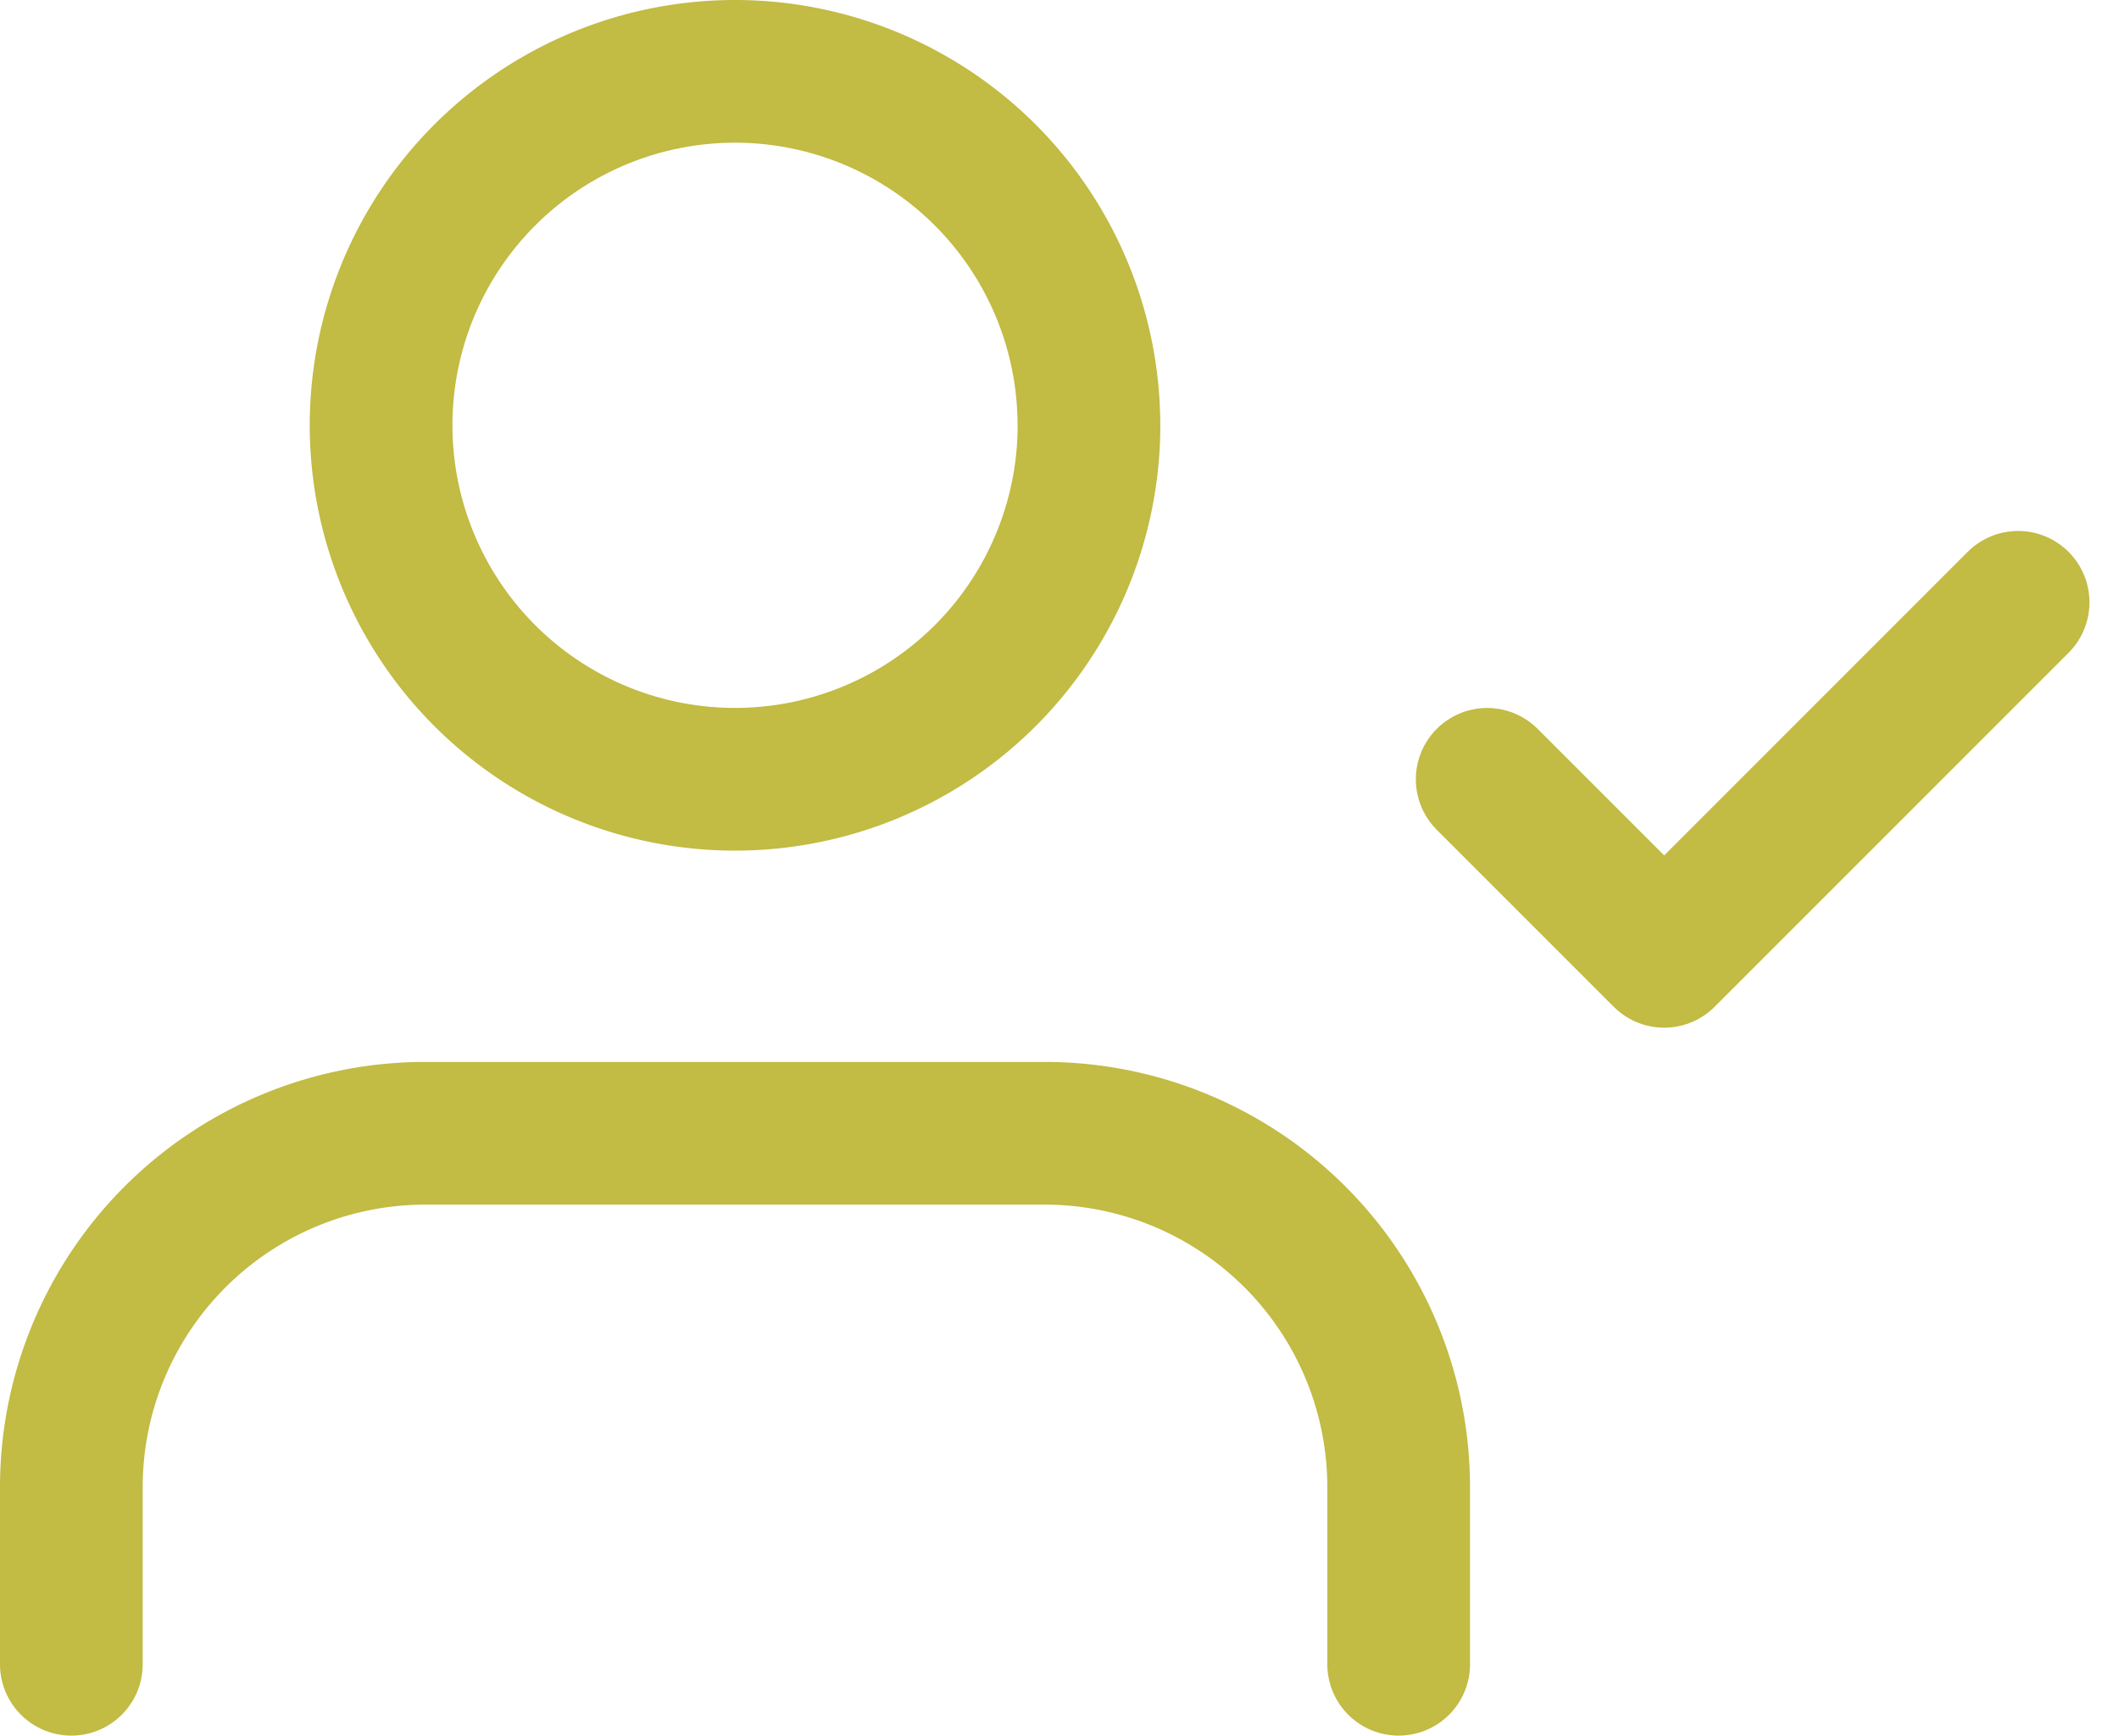
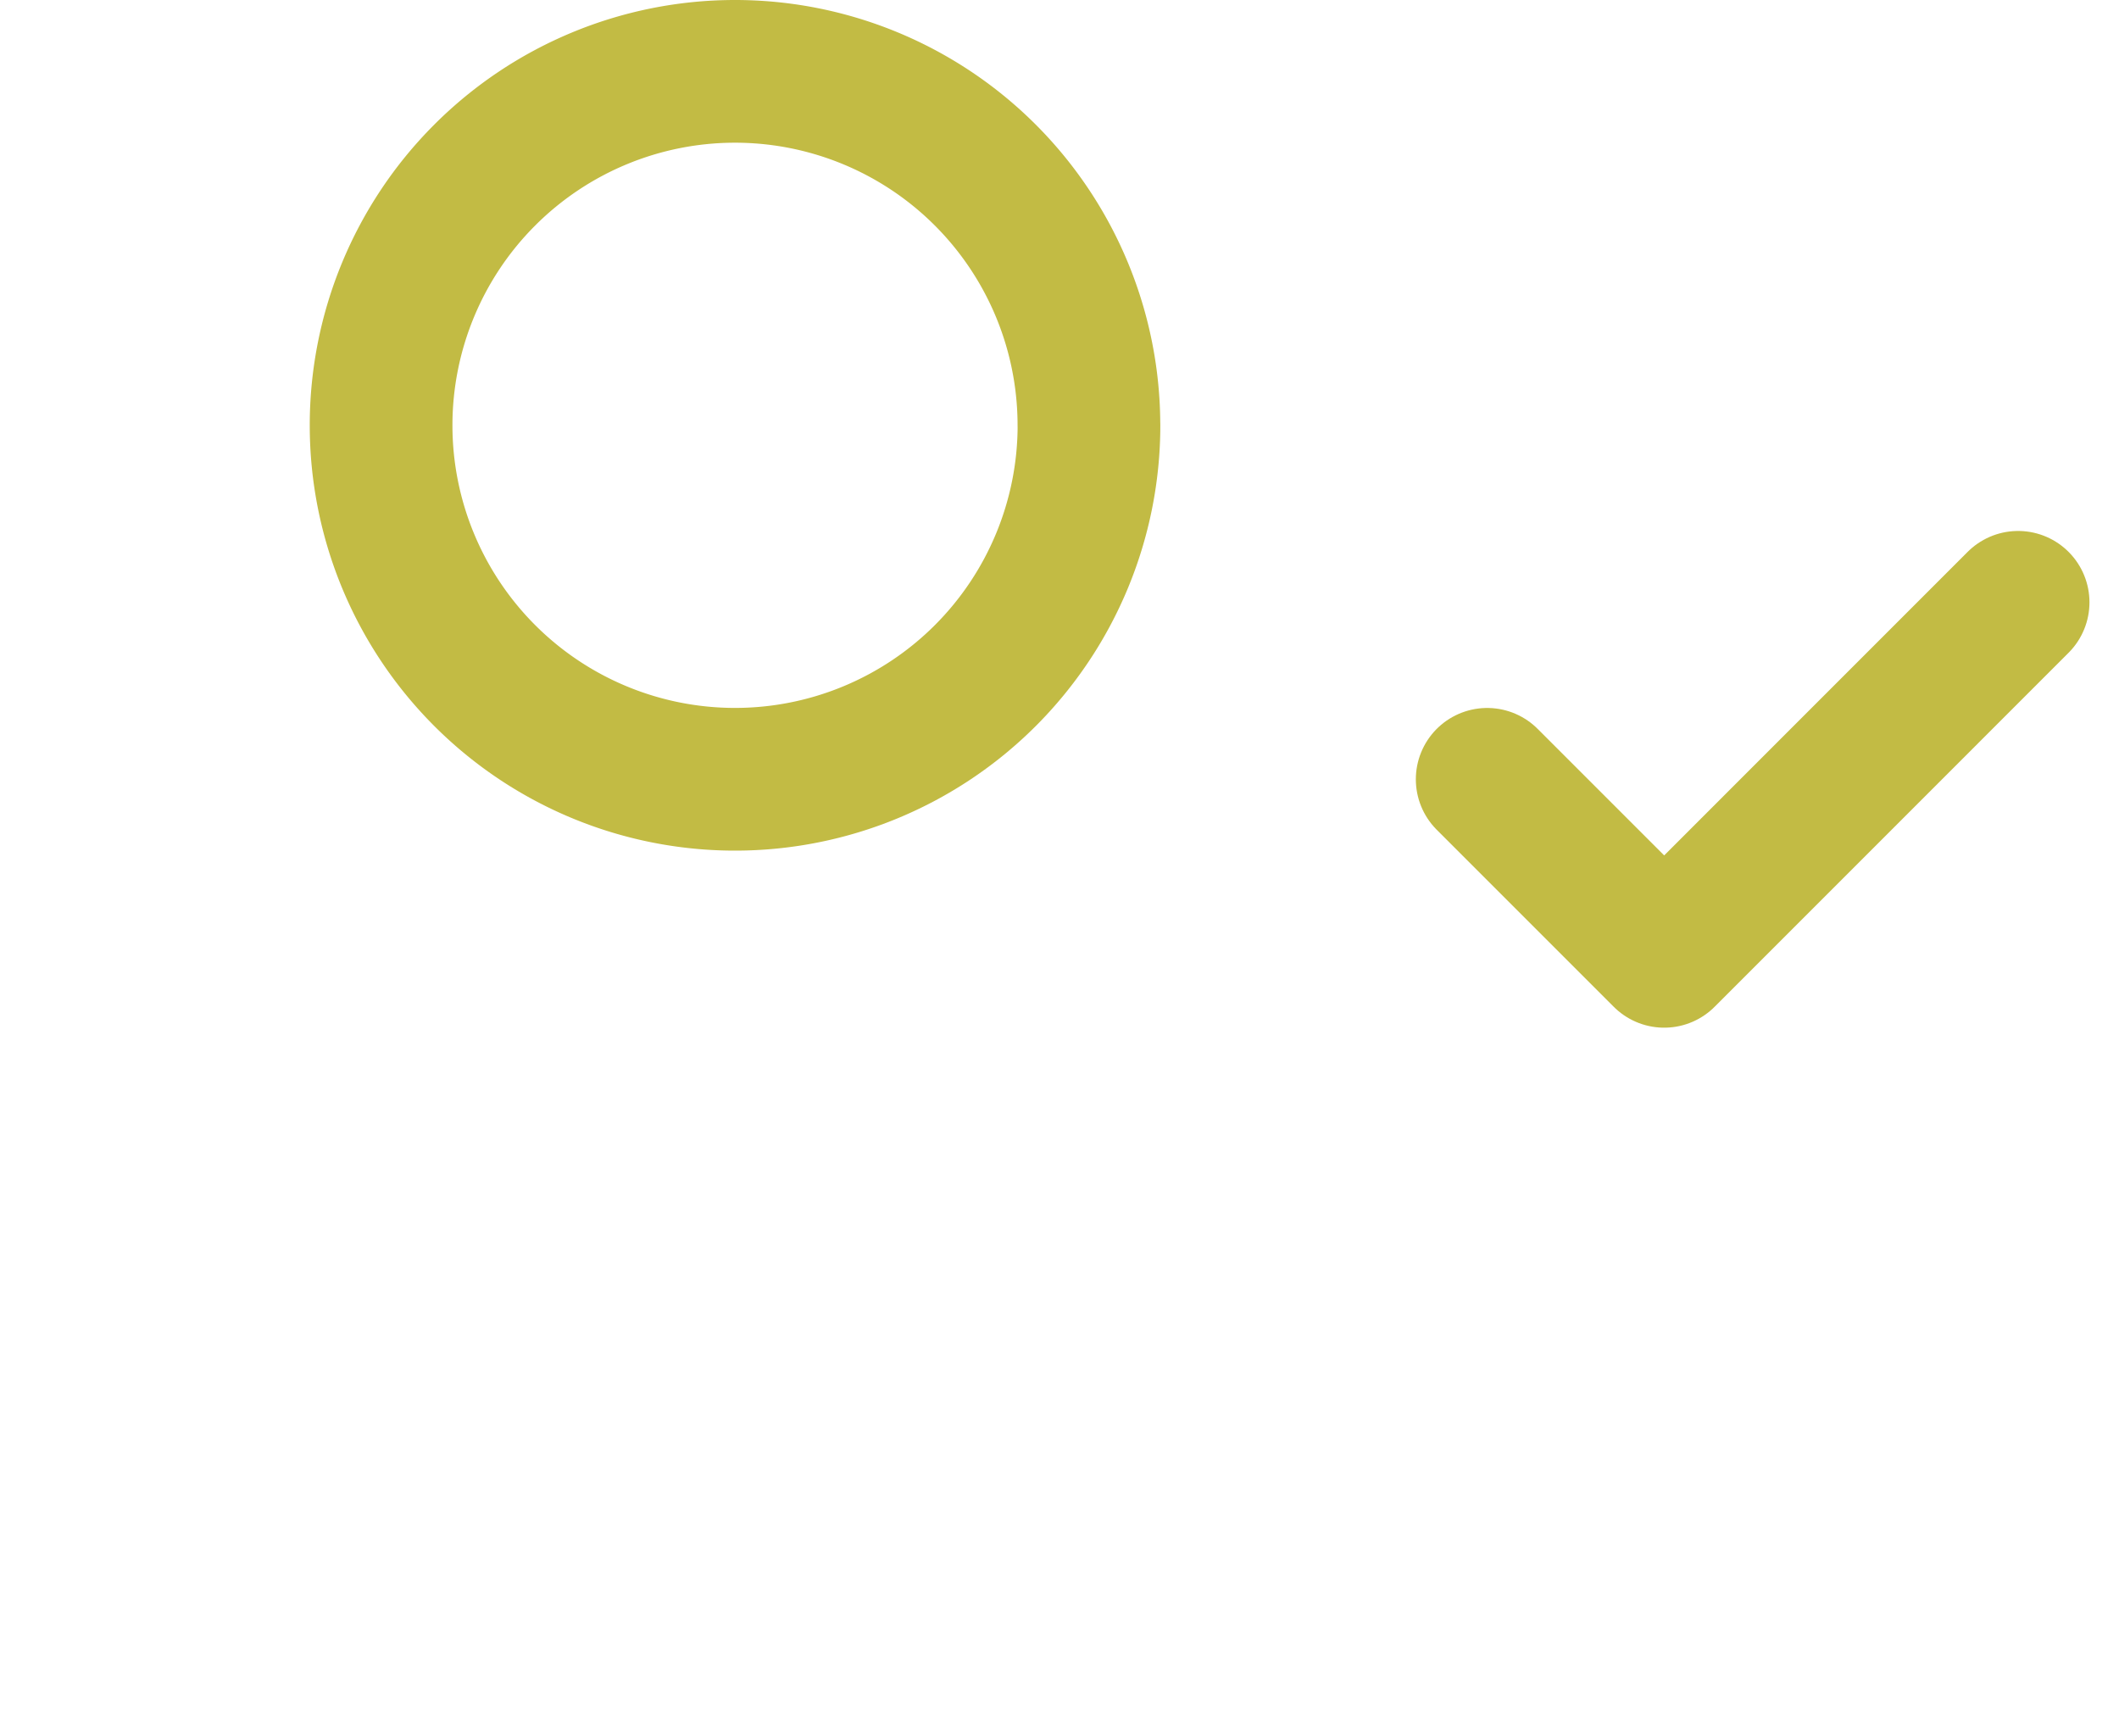
<svg xmlns="http://www.w3.org/2000/svg" width="44.549" height="36.486" viewBox="0 0 44.549 36.486">
  <g id="Icon_feather-user-check" data-name="Icon feather-user-check" transform="translate(0 -3)">
-     <path id="パス_1195" data-name="パス 1195" d="M29.405,33.662V29.941A7.441,7.441,0,0,0,21.964,22.5H8.941A7.441,7.441,0,0,0,1.5,29.941v3.721" transform="translate(0 4.324)" fill="none" stroke="#c2bb44" stroke-linecap="round" stroke-linejoin="round" stroke-width="3" />
    <path id="パス_1196" data-name="パス 1196" d="M21.633,11.941A7.441,7.441,0,1,1,14.191,4.5a7.441,7.441,0,0,1,7.441,7.441Z" transform="translate(1.261)" fill="none" stroke="#c2bb44" stroke-linecap="round" stroke-linejoin="round" stroke-width="3" />
    <path id="パス_1197" data-name="パス 1197" d="M25.5,17.221l3.721,3.721L36.662,13.5" transform="translate(5.766 2.162)" fill="none" stroke="#c2bb44" stroke-linecap="round" stroke-linejoin="round" stroke-width="3" />
  </g>
</svg>